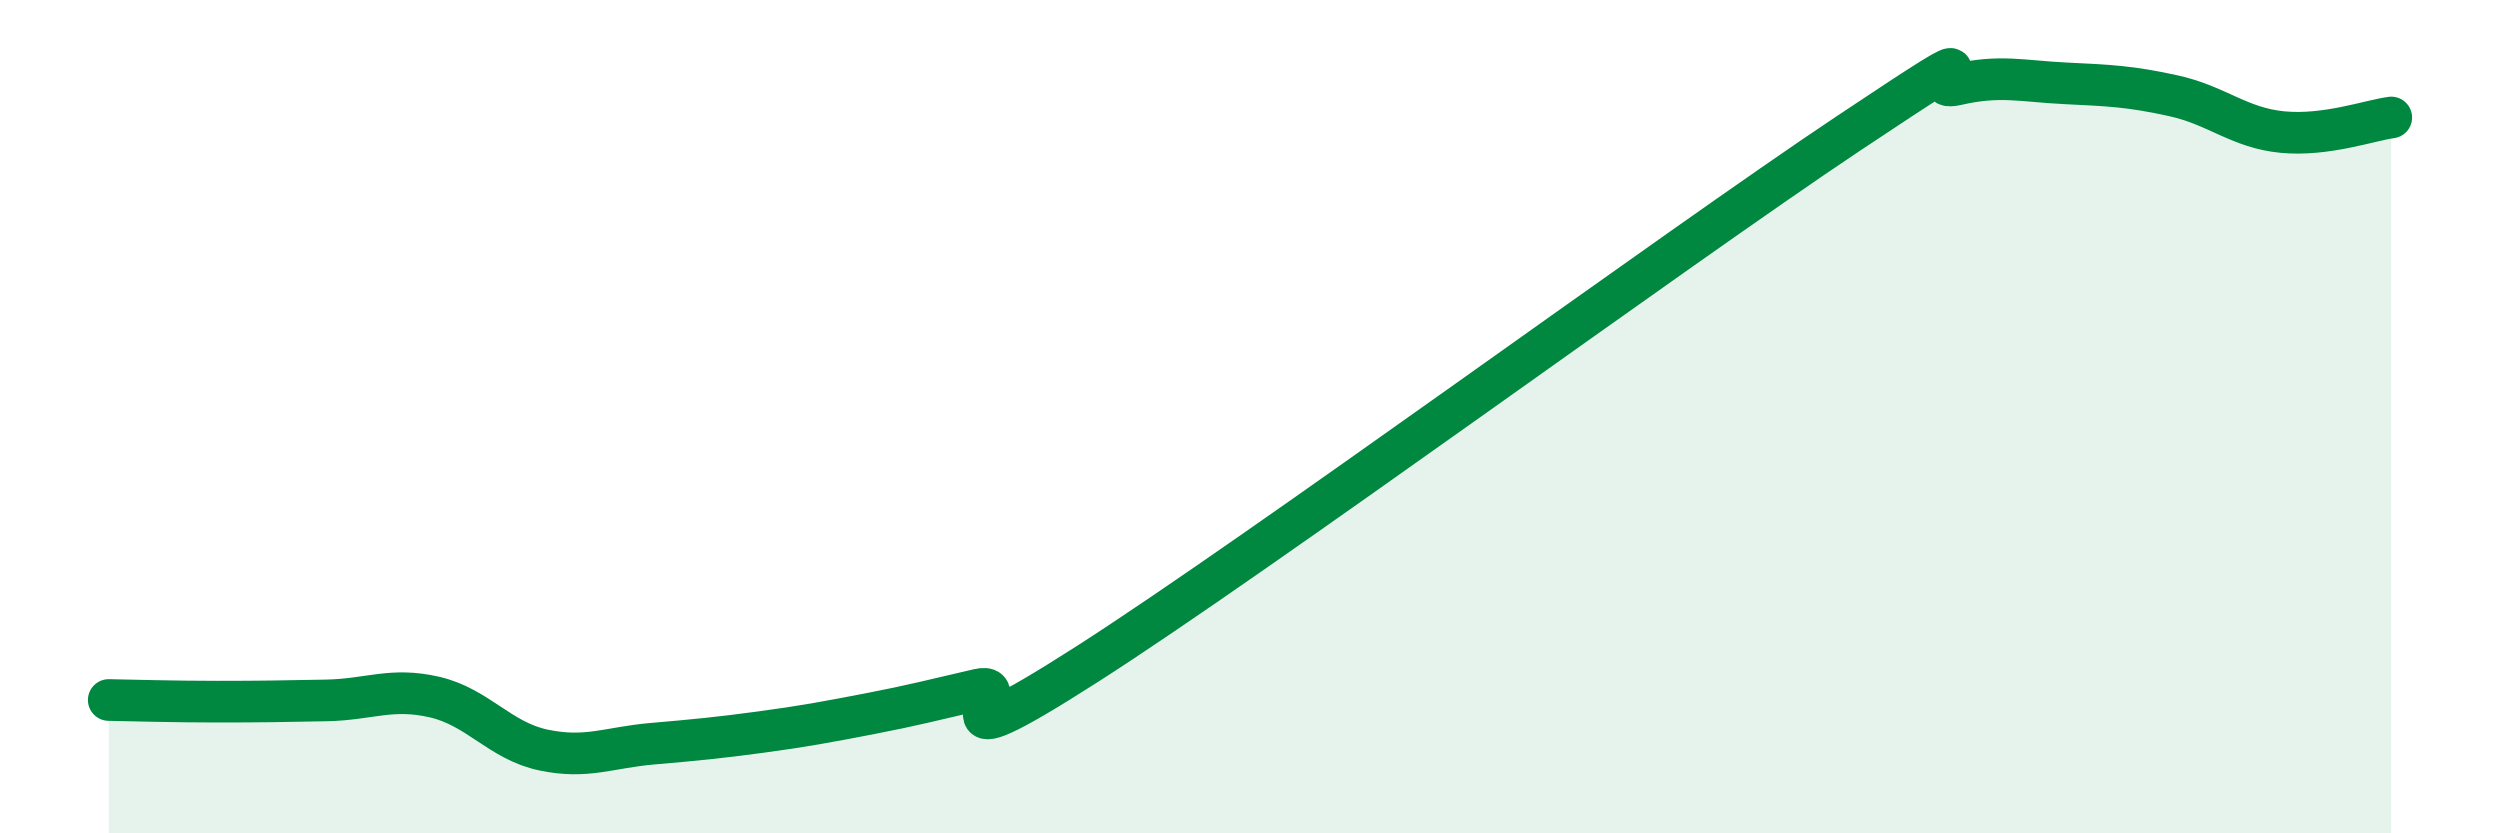
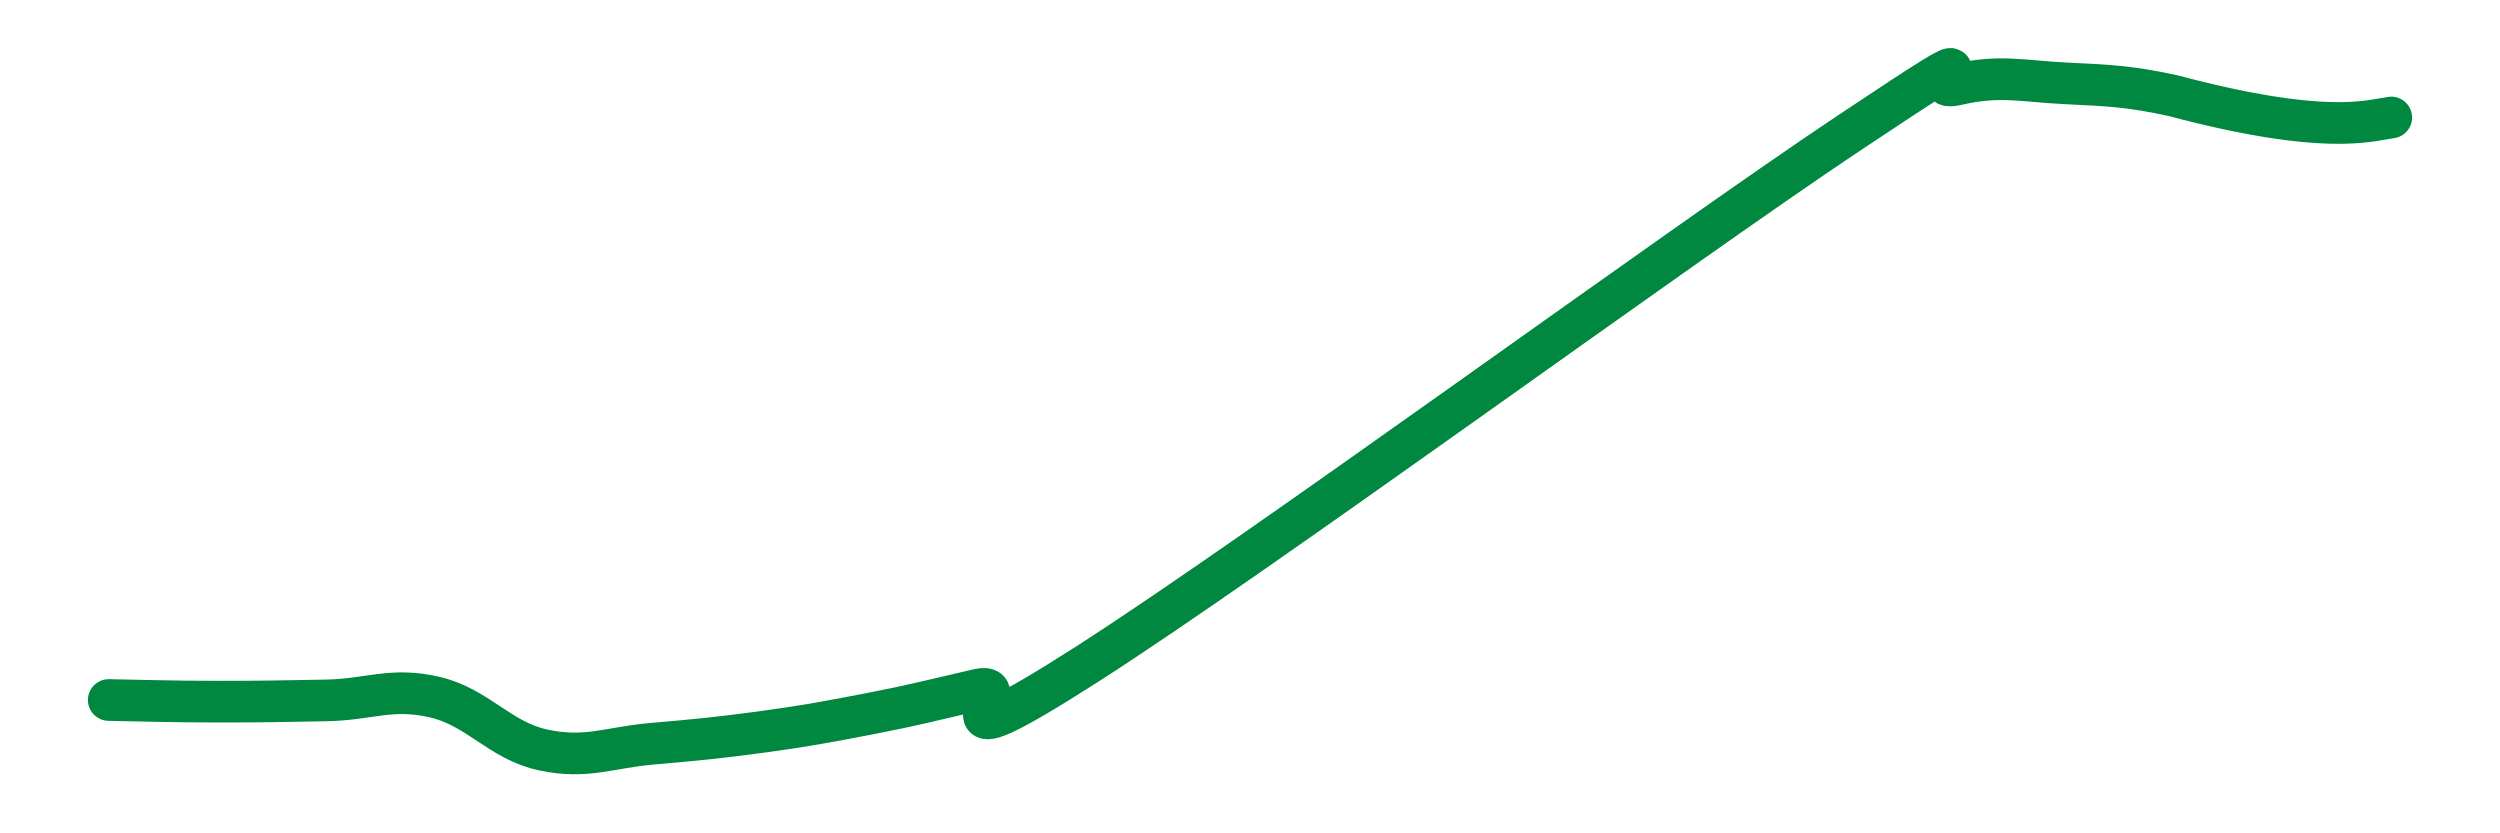
<svg xmlns="http://www.w3.org/2000/svg" width="60" height="20" viewBox="0 0 60 20">
-   <path d="M 2.61,16.8 C 3.13,16.81 4.18,16.84 5.22,16.84 C 6.26,16.84 6.79,16.83 7.83,16.81 C 8.87,16.79 9.39,16.49 10.43,16.73 C 11.47,16.97 12,17.78 13.04,18 C 14.08,18.22 14.61,17.94 15.65,17.85 C 16.69,17.76 17.22,17.71 18.26,17.57 C 19.3,17.43 19.83,17.33 20.87,17.13 C 21.91,16.93 22.44,16.79 23.48,16.55 C 24.52,16.31 21.92,18.61 26.09,15.94 C 30.26,13.27 40.18,5.99 44.35,3.21 C 48.52,0.43 45.92,2.27 46.96,2.03 C 48,1.79 48.53,1.95 49.57,2 C 50.61,2.05 51.13,2.07 52.17,2.3 C 53.21,2.53 53.74,3.07 54.78,3.17 C 55.82,3.27 56.87,2.89 57.39,2.82L57.39 20L2.61 20Z" fill="#008740" opacity="0.1" stroke-linecap="round" stroke-linejoin="round" />
-   <path d="M 2.61,16.8 C 3.13,16.81 4.18,16.84 5.22,16.84 C 6.26,16.84 6.79,16.83 7.83,16.81 C 8.87,16.79 9.39,16.49 10.43,16.73 C 11.47,16.97 12,17.78 13.04,18 C 14.08,18.22 14.61,17.94 15.65,17.85 C 16.69,17.76 17.22,17.71 18.26,17.57 C 19.3,17.43 19.83,17.33 20.87,17.13 C 21.91,16.93 22.44,16.79 23.48,16.55 C 24.52,16.31 21.92,18.61 26.09,15.94 C 30.26,13.27 40.18,5.99 44.35,3.21 C 48.52,0.43 45.92,2.27 46.96,2.03 C 48,1.79 48.53,1.95 49.57,2 C 50.61,2.05 51.13,2.07 52.17,2.3 C 53.21,2.53 53.74,3.07 54.78,3.17 C 55.82,3.27 56.87,2.89 57.39,2.82" stroke="#008740" stroke-width="1" fill="none" stroke-linecap="round" stroke-linejoin="round" />
+   <path d="M 2.61,16.8 C 3.13,16.81 4.18,16.84 5.22,16.84 C 6.26,16.84 6.79,16.83 7.83,16.81 C 8.87,16.79 9.39,16.49 10.43,16.73 C 11.47,16.97 12,17.78 13.04,18 C 14.08,18.22 14.61,17.94 15.65,17.85 C 16.69,17.76 17.22,17.71 18.26,17.57 C 19.3,17.43 19.83,17.33 20.87,17.13 C 21.91,16.93 22.44,16.79 23.48,16.55 C 24.52,16.31 21.92,18.61 26.09,15.94 C 30.26,13.27 40.18,5.99 44.35,3.21 C 48.52,0.43 45.92,2.27 46.96,2.03 C 48,1.79 48.53,1.95 49.57,2 C 50.61,2.05 51.13,2.07 52.17,2.3 C 55.82,3.27 56.87,2.89 57.39,2.82" stroke="#008740" stroke-width="1" fill="none" stroke-linecap="round" stroke-linejoin="round" />
</svg>